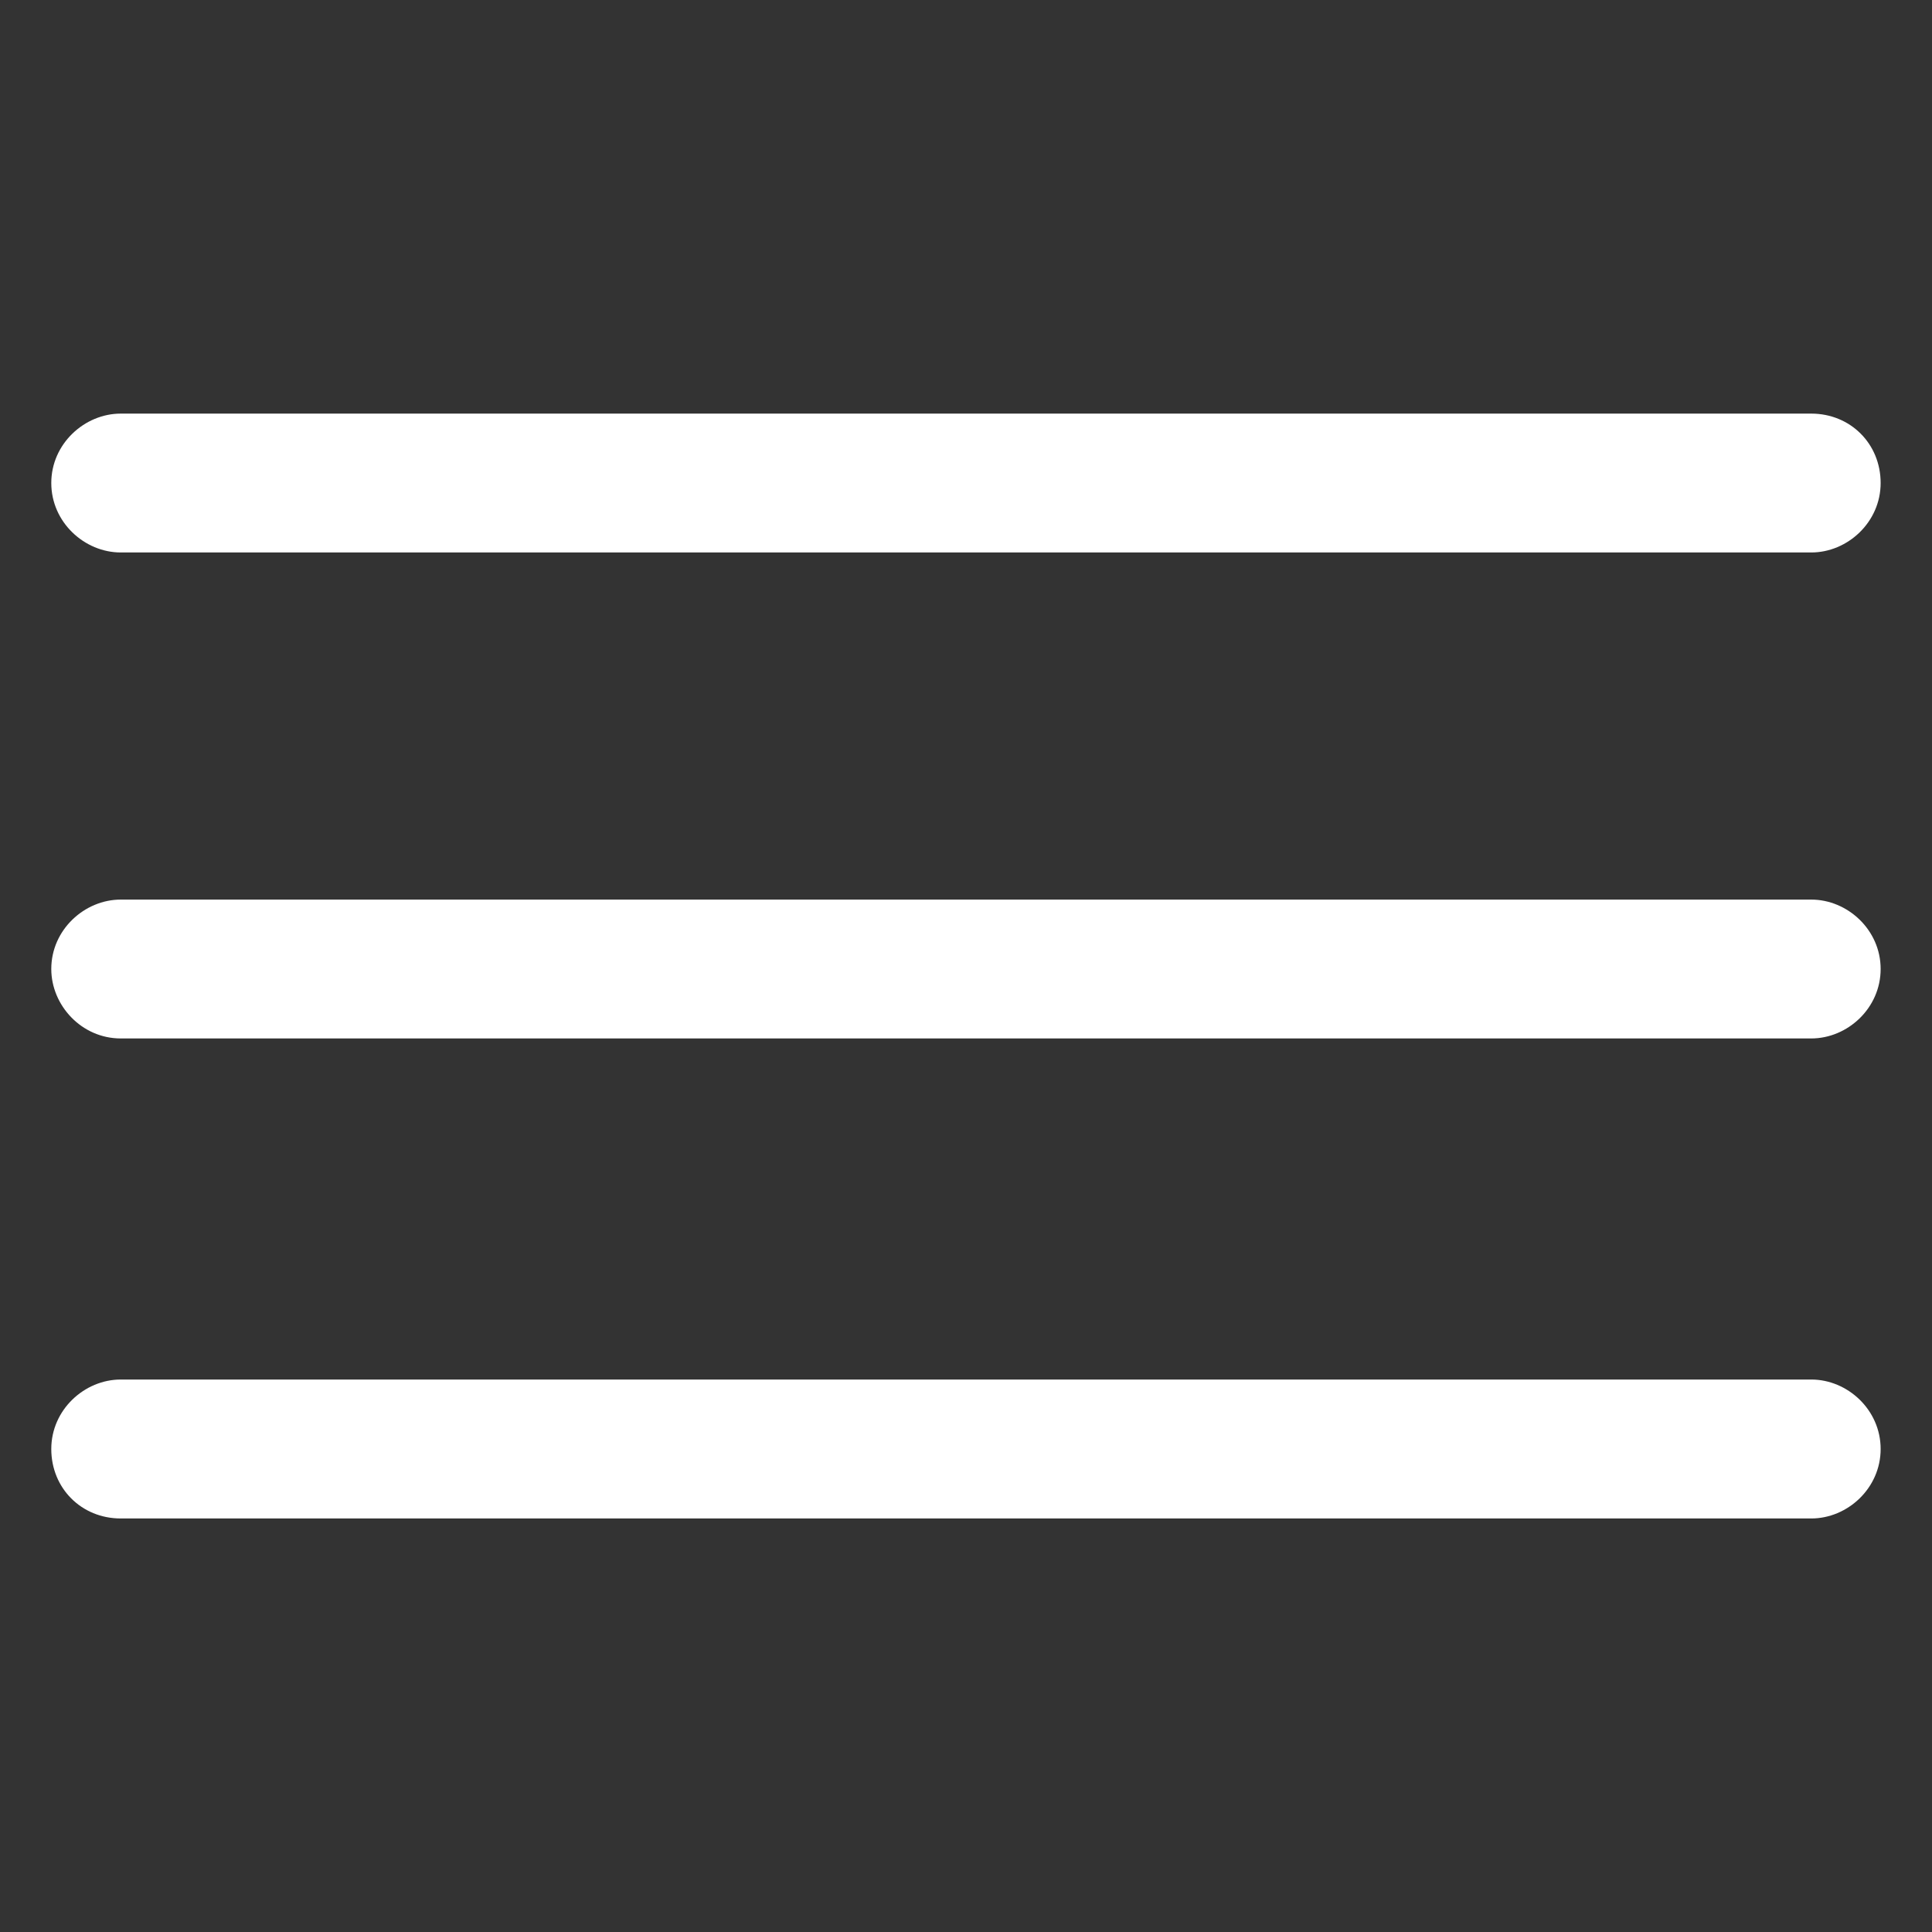
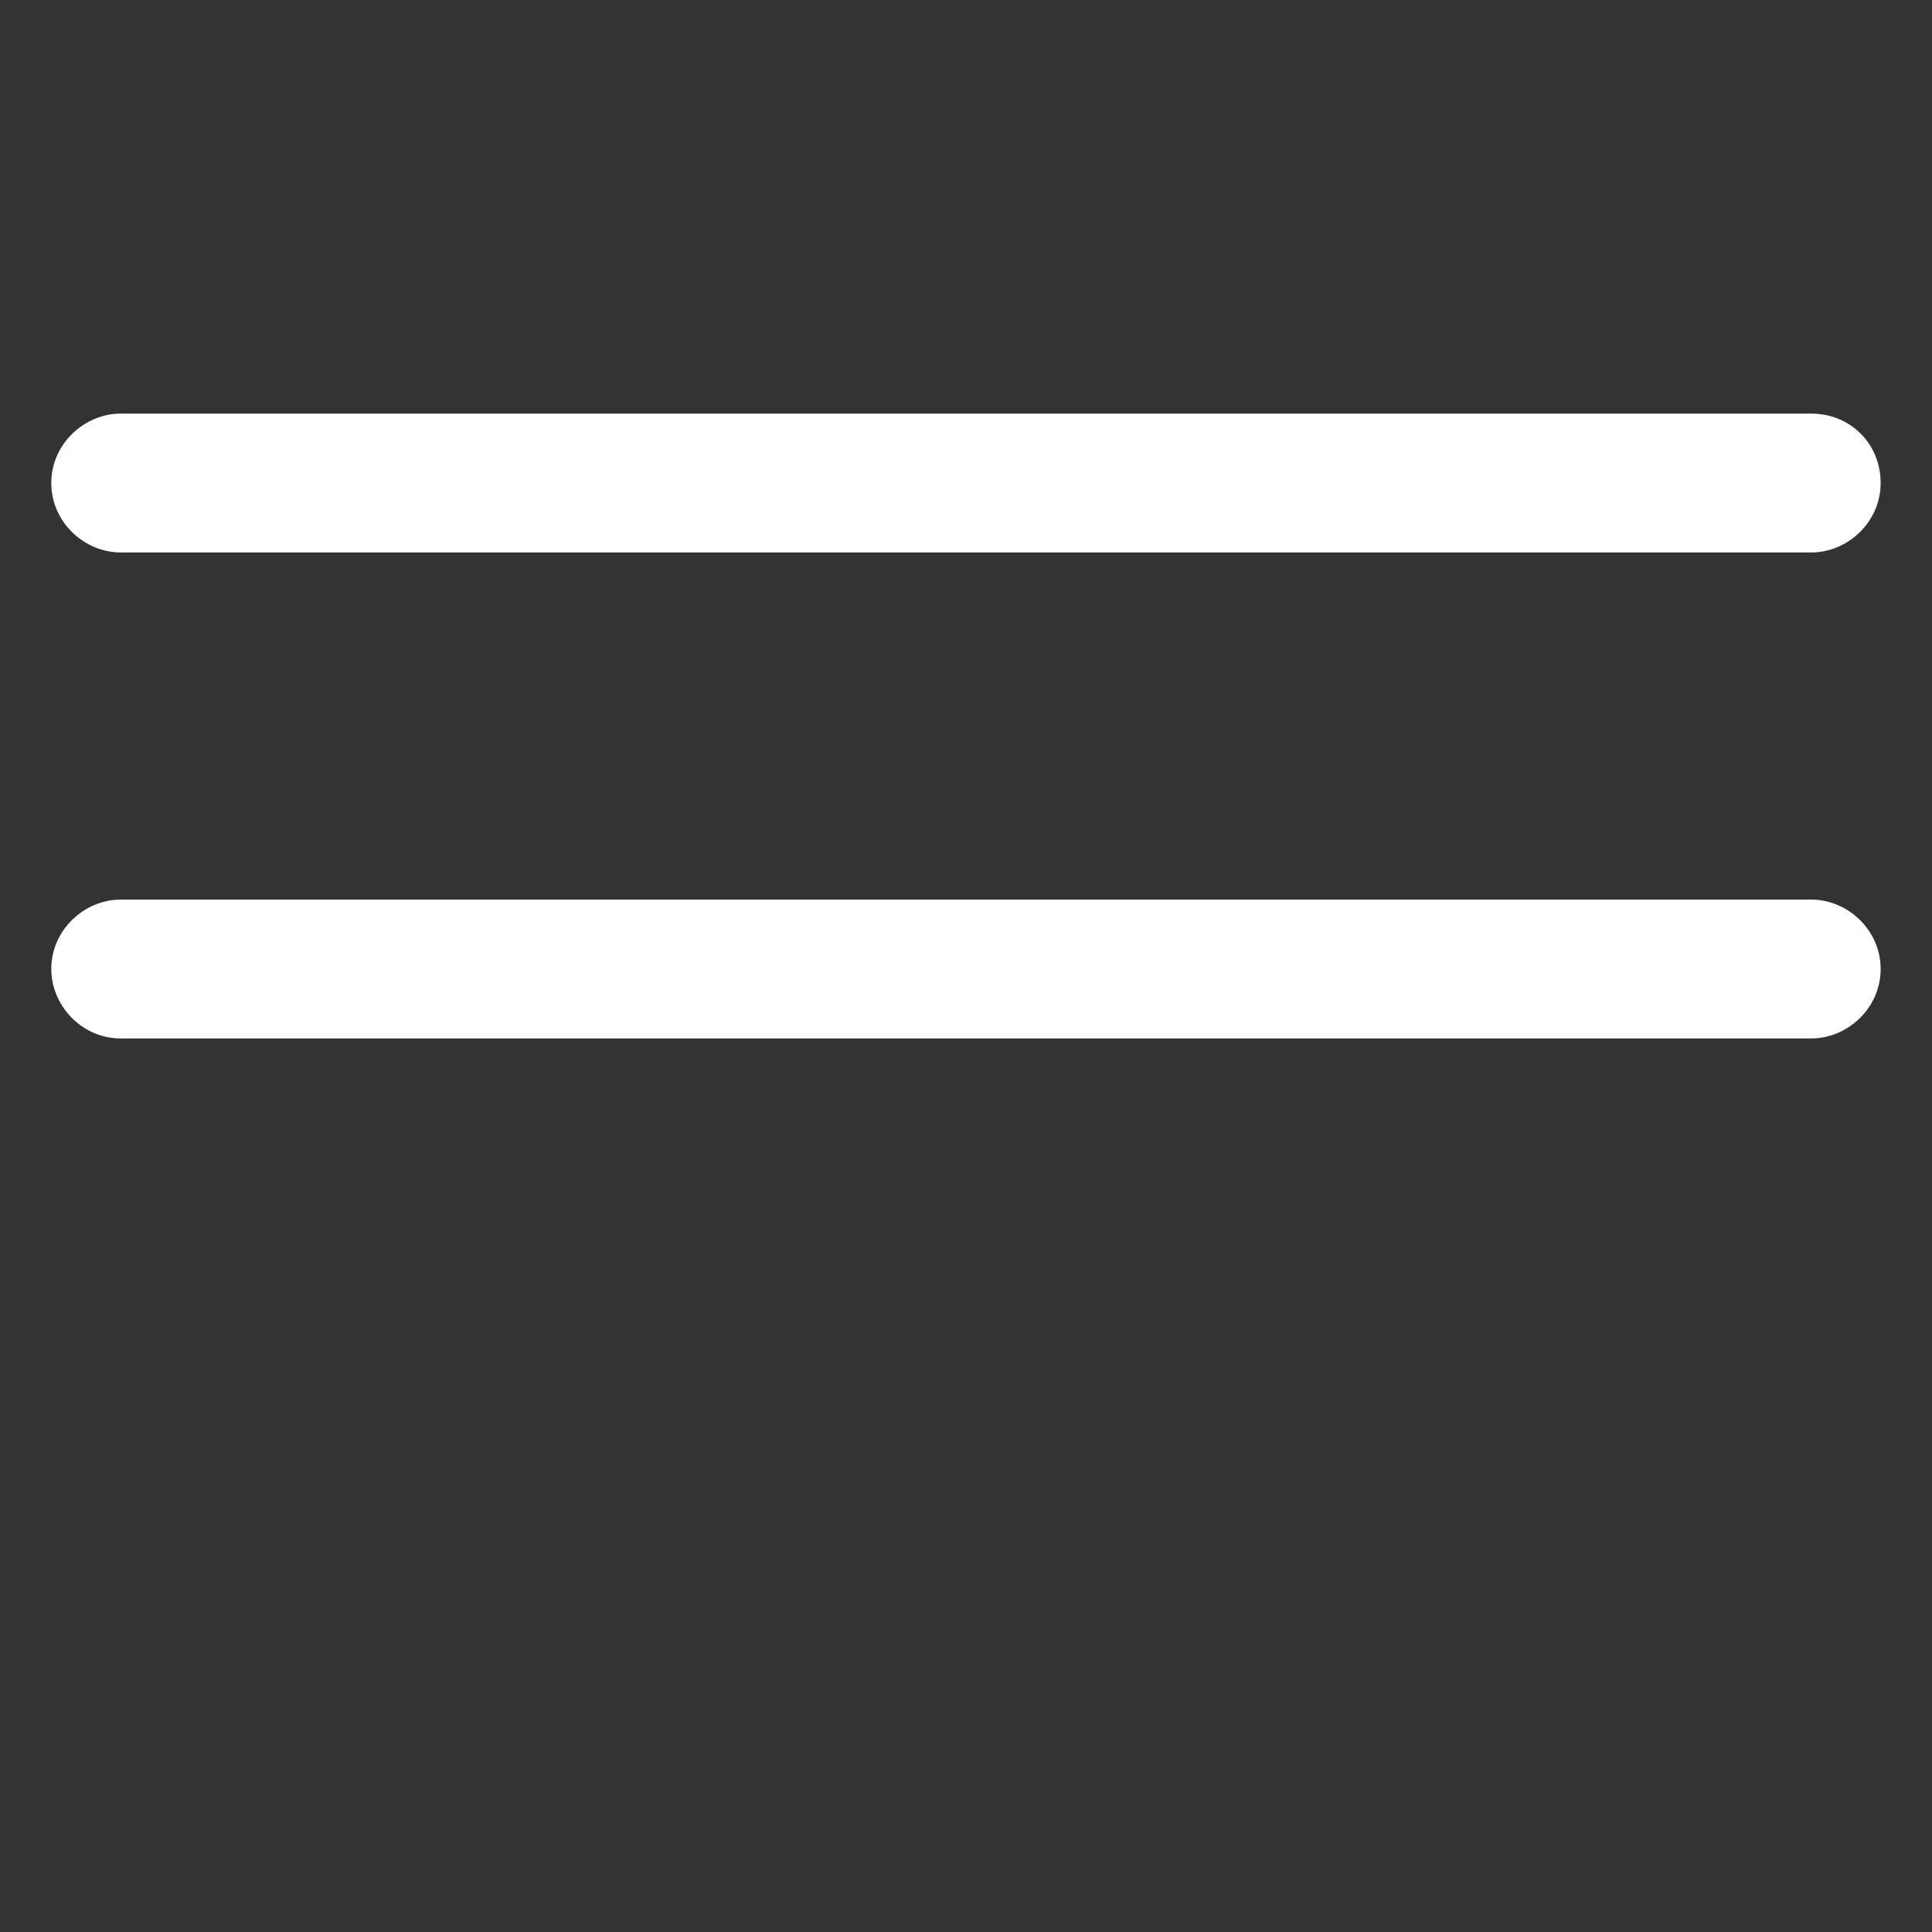
<svg xmlns="http://www.w3.org/2000/svg" width="24" height="24" viewBox="0 0 24 24" fill="none">
  <rect x="0" y="0" width="24" height="24" fill="#333333" stroke="none" />
  <path d="M1.5 6.863H22.5C22.95 6.863 23.362 6.488 23.362 6C23.362 5.513 22.987 5.138 22.5 5.138H1.5C1.05 5.138 0.637 5.513 0.637 6C0.637 6.488 1.05 6.863 1.5 6.863Z" fill="white" />
  <path d="M22.5 11.175H1.5C1.05 11.175 0.637 11.55 0.637 12.037C0.637 12.488 1.012 12.9 1.5 12.9H22.5C22.95 12.9 23.362 12.525 23.362 12.037C23.362 11.55 22.95 11.175 22.5 11.175Z" fill="white" />
-   <path d="M22.5 17.137H1.5C1.05 17.137 0.637 17.512 0.637 18C0.637 18.488 1.012 18.863 1.5 18.863H22.5C22.95 18.863 23.362 18.488 23.362 18C23.362 17.512 22.95 17.137 22.5 17.137Z" fill="white" />
</svg>